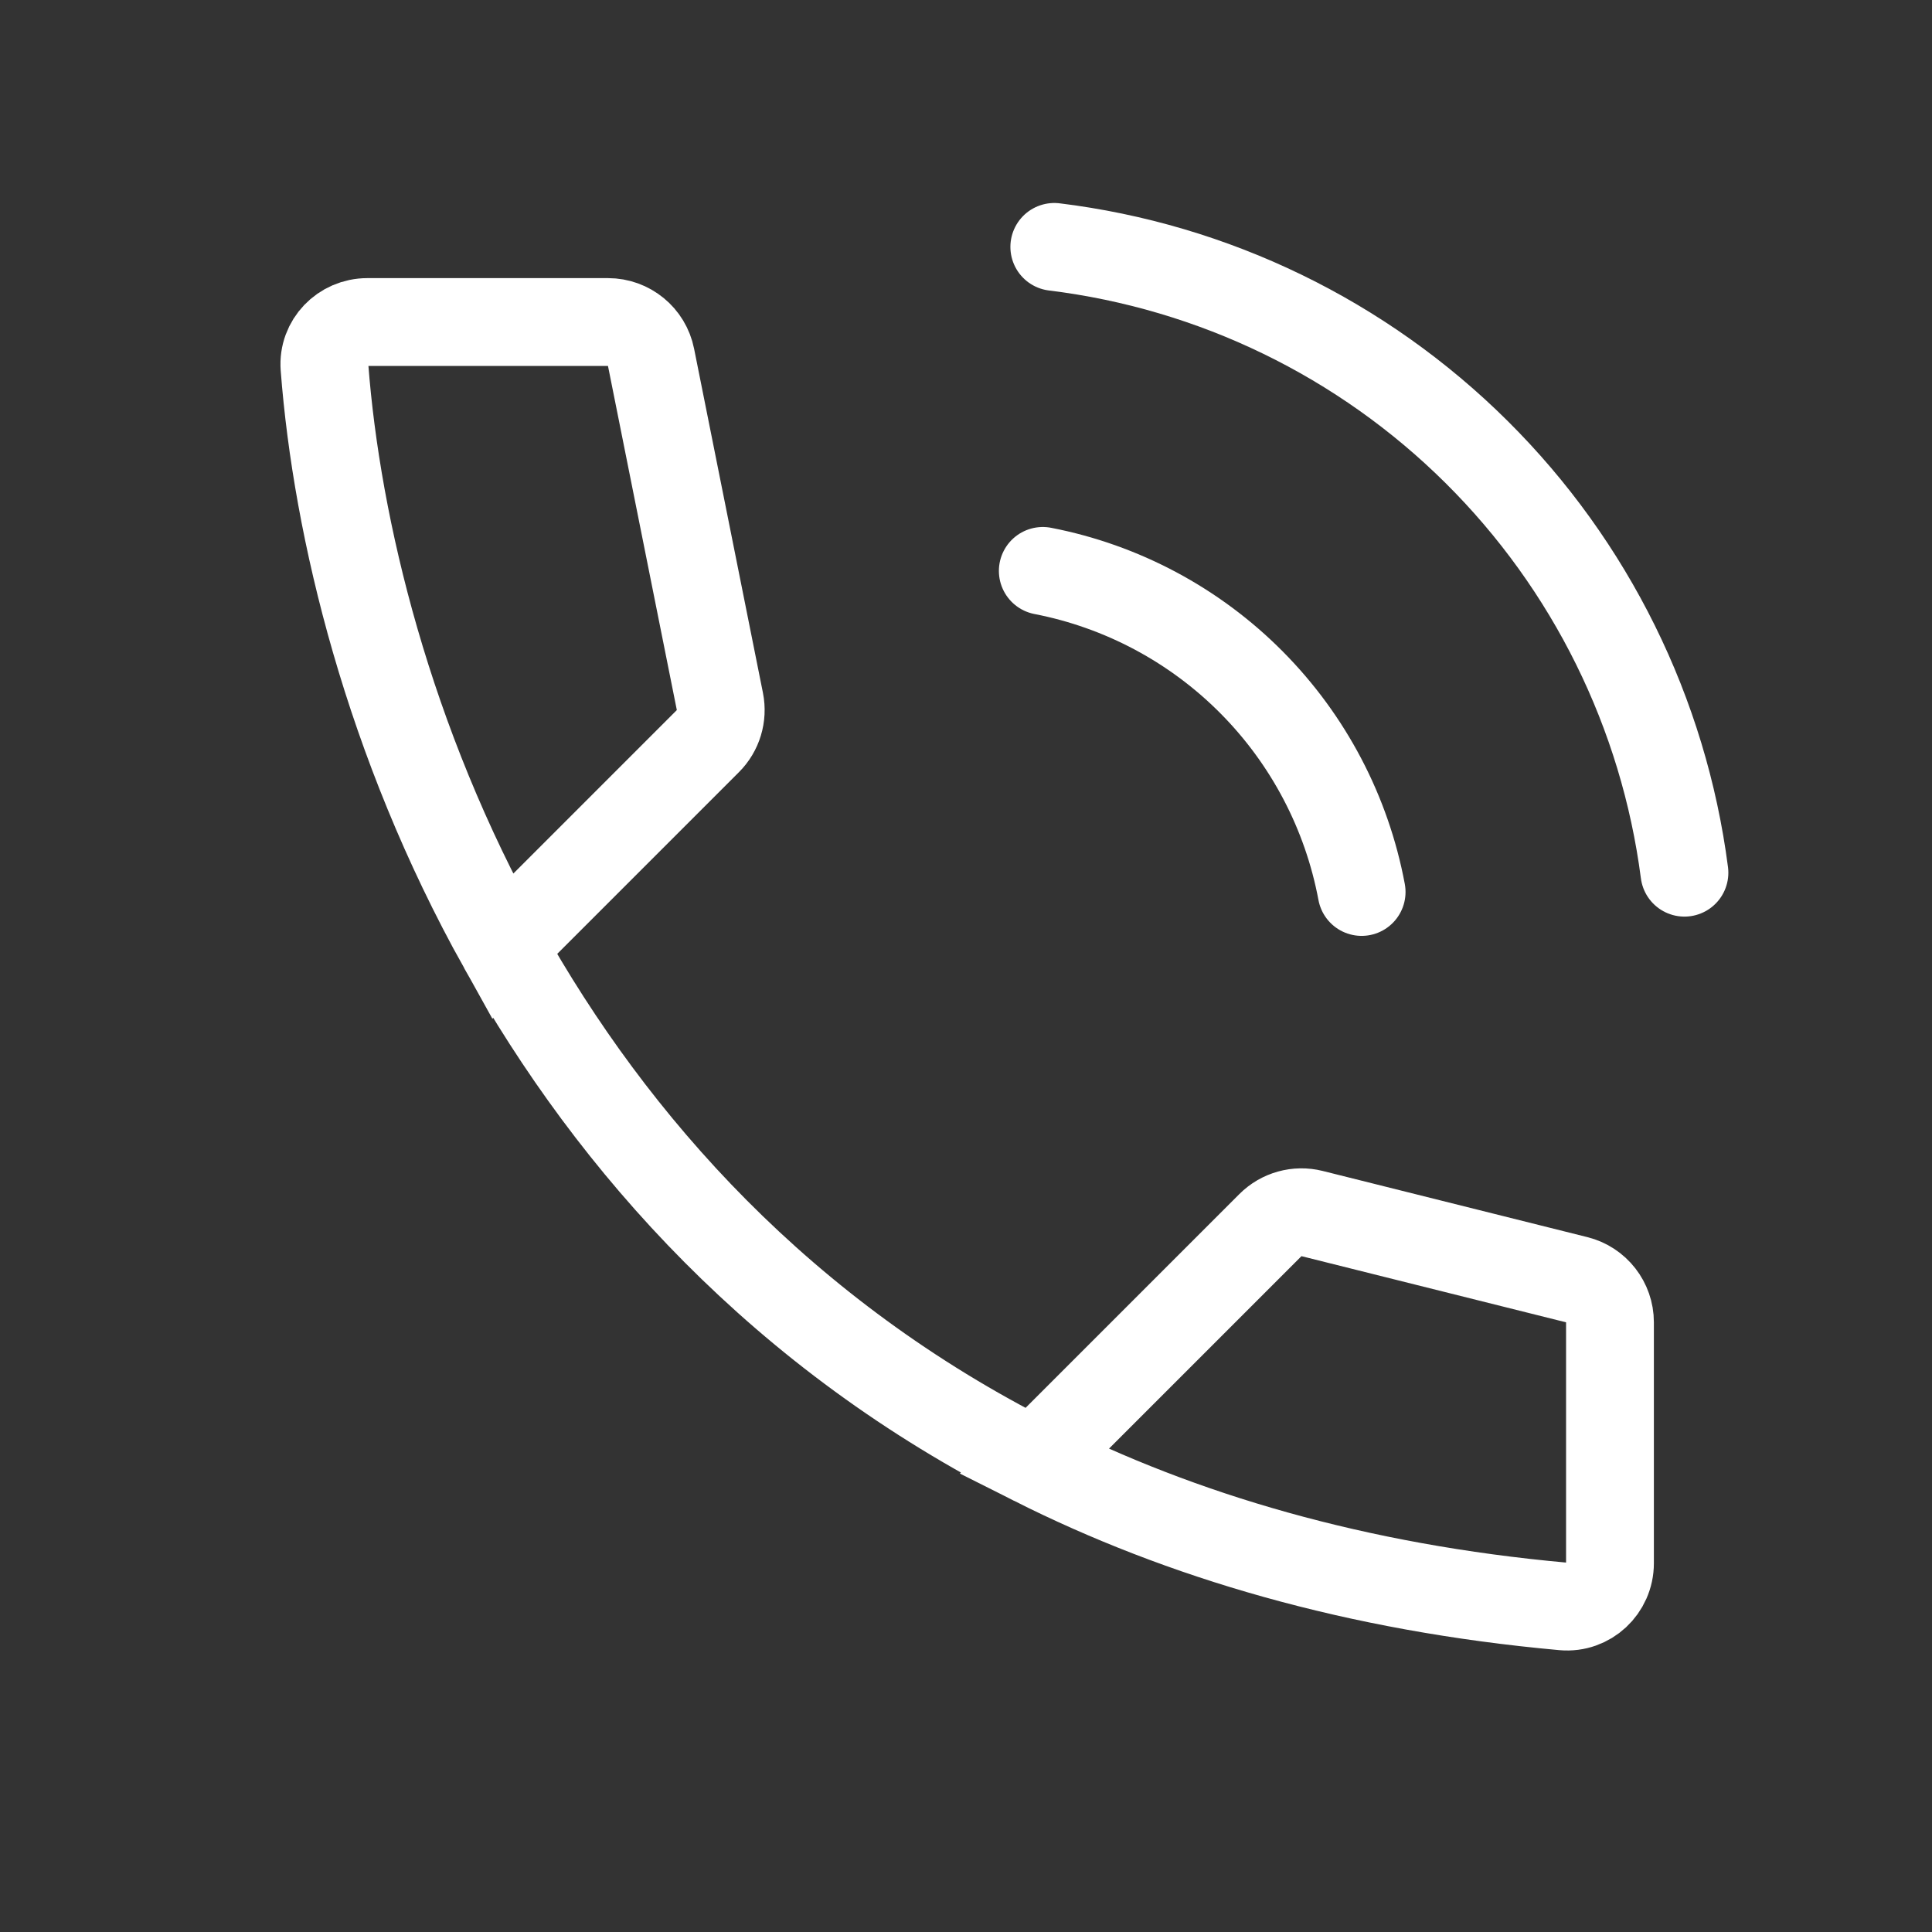
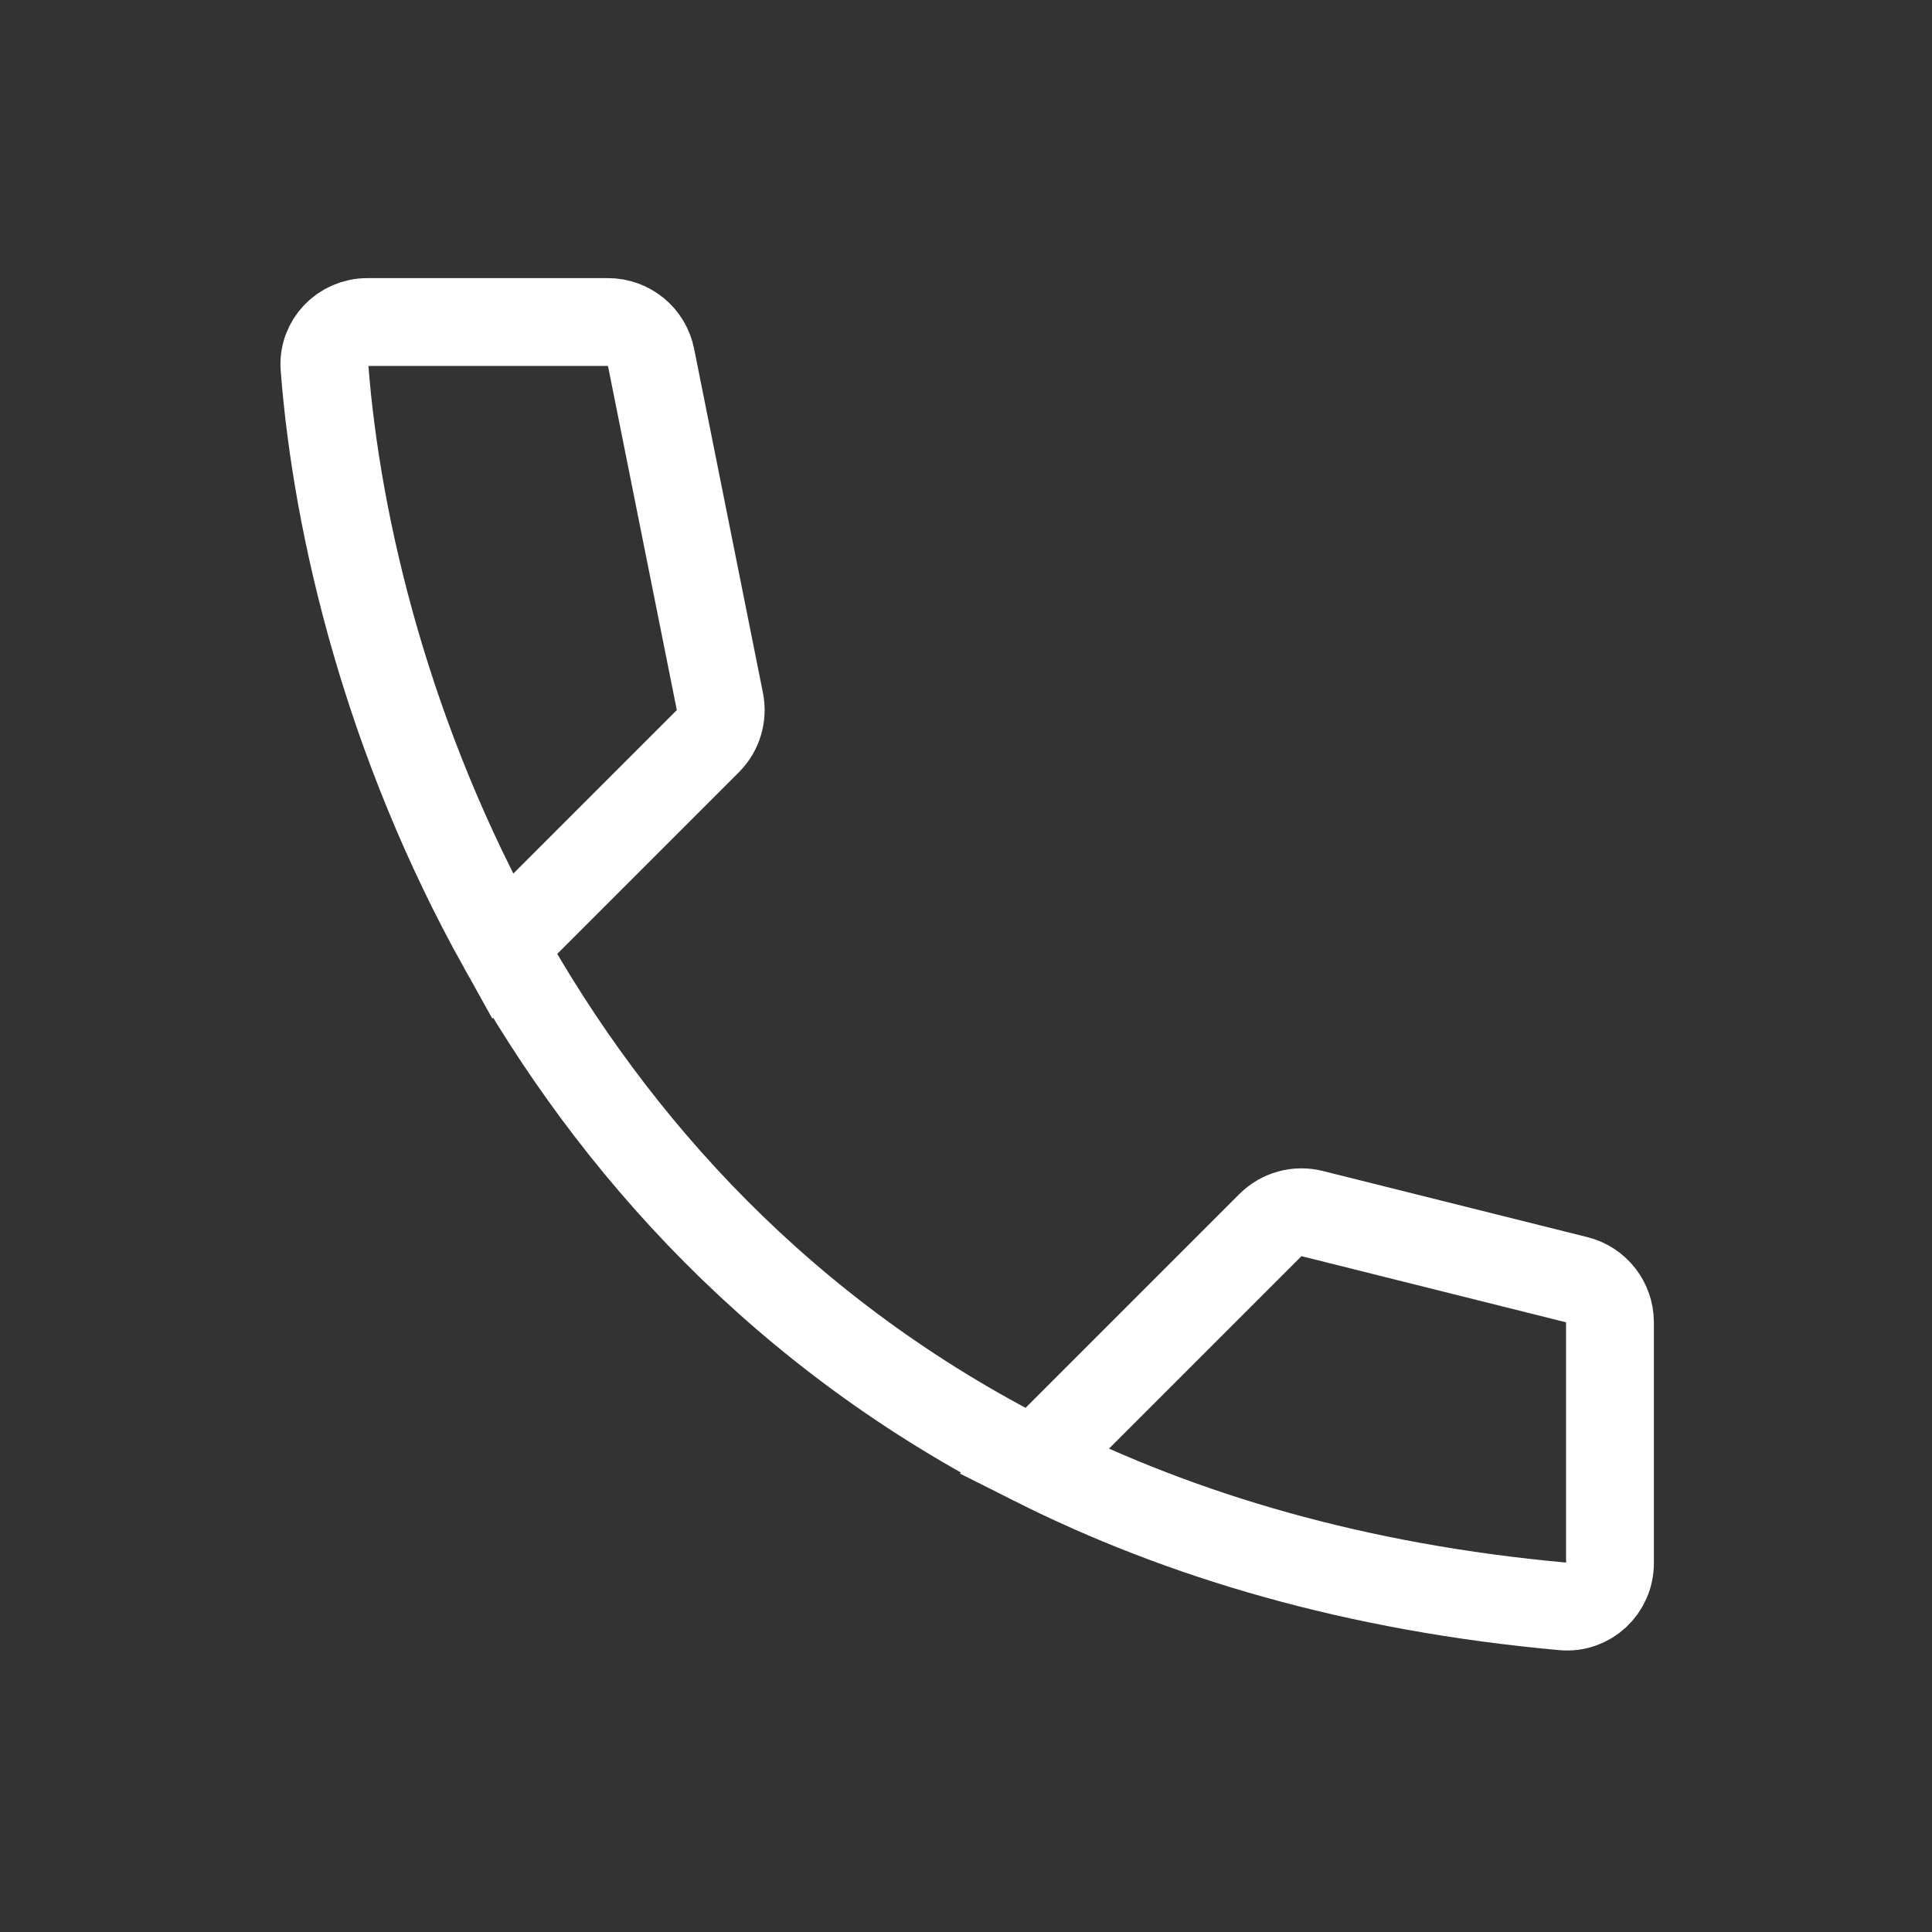
<svg xmlns="http://www.w3.org/2000/svg" width="44" height="44" viewBox="0 0 44 44" fill="none">
  <rect x="0" y="0" width="44" height="44" fill="#333333" stroke="none" />
  <path d="M23.546 33.288C26.897 34.975 30.882 36.159 35.603 36.585C36.178 36.637 36.666 36.178 36.666 35.601V30.115C36.666 29.656 36.354 29.256 35.909 29.145L29.882 27.638C29.541 27.553 29.181 27.653 28.933 27.901L23.546 33.288ZM23.546 33.288C17.833 30.413 13.964 26.08 11.442 21.558M11.442 21.558C8.84 16.896 7.671 12.034 7.39 8.366C7.347 7.802 7.802 7.334 8.367 7.334H13.847C14.323 7.334 14.734 7.67 14.827 8.138L16.395 15.976C16.46 16.304 16.358 16.643 16.121 16.879L11.442 21.558Z" stroke="white" stroke-width="2" />
-   <path d="M23.749 13.002C25.553 13.352 27.21 14.237 28.504 15.541C29.799 16.845 30.672 18.508 31.01 20.314M24.011 5.623C27.645 6.069 31.028 7.712 33.626 10.292C36.225 12.872 37.891 16.244 38.362 19.875" stroke="white" stroke-width="2" stroke-linecap="round" stroke-linejoin="round" />
</svg>